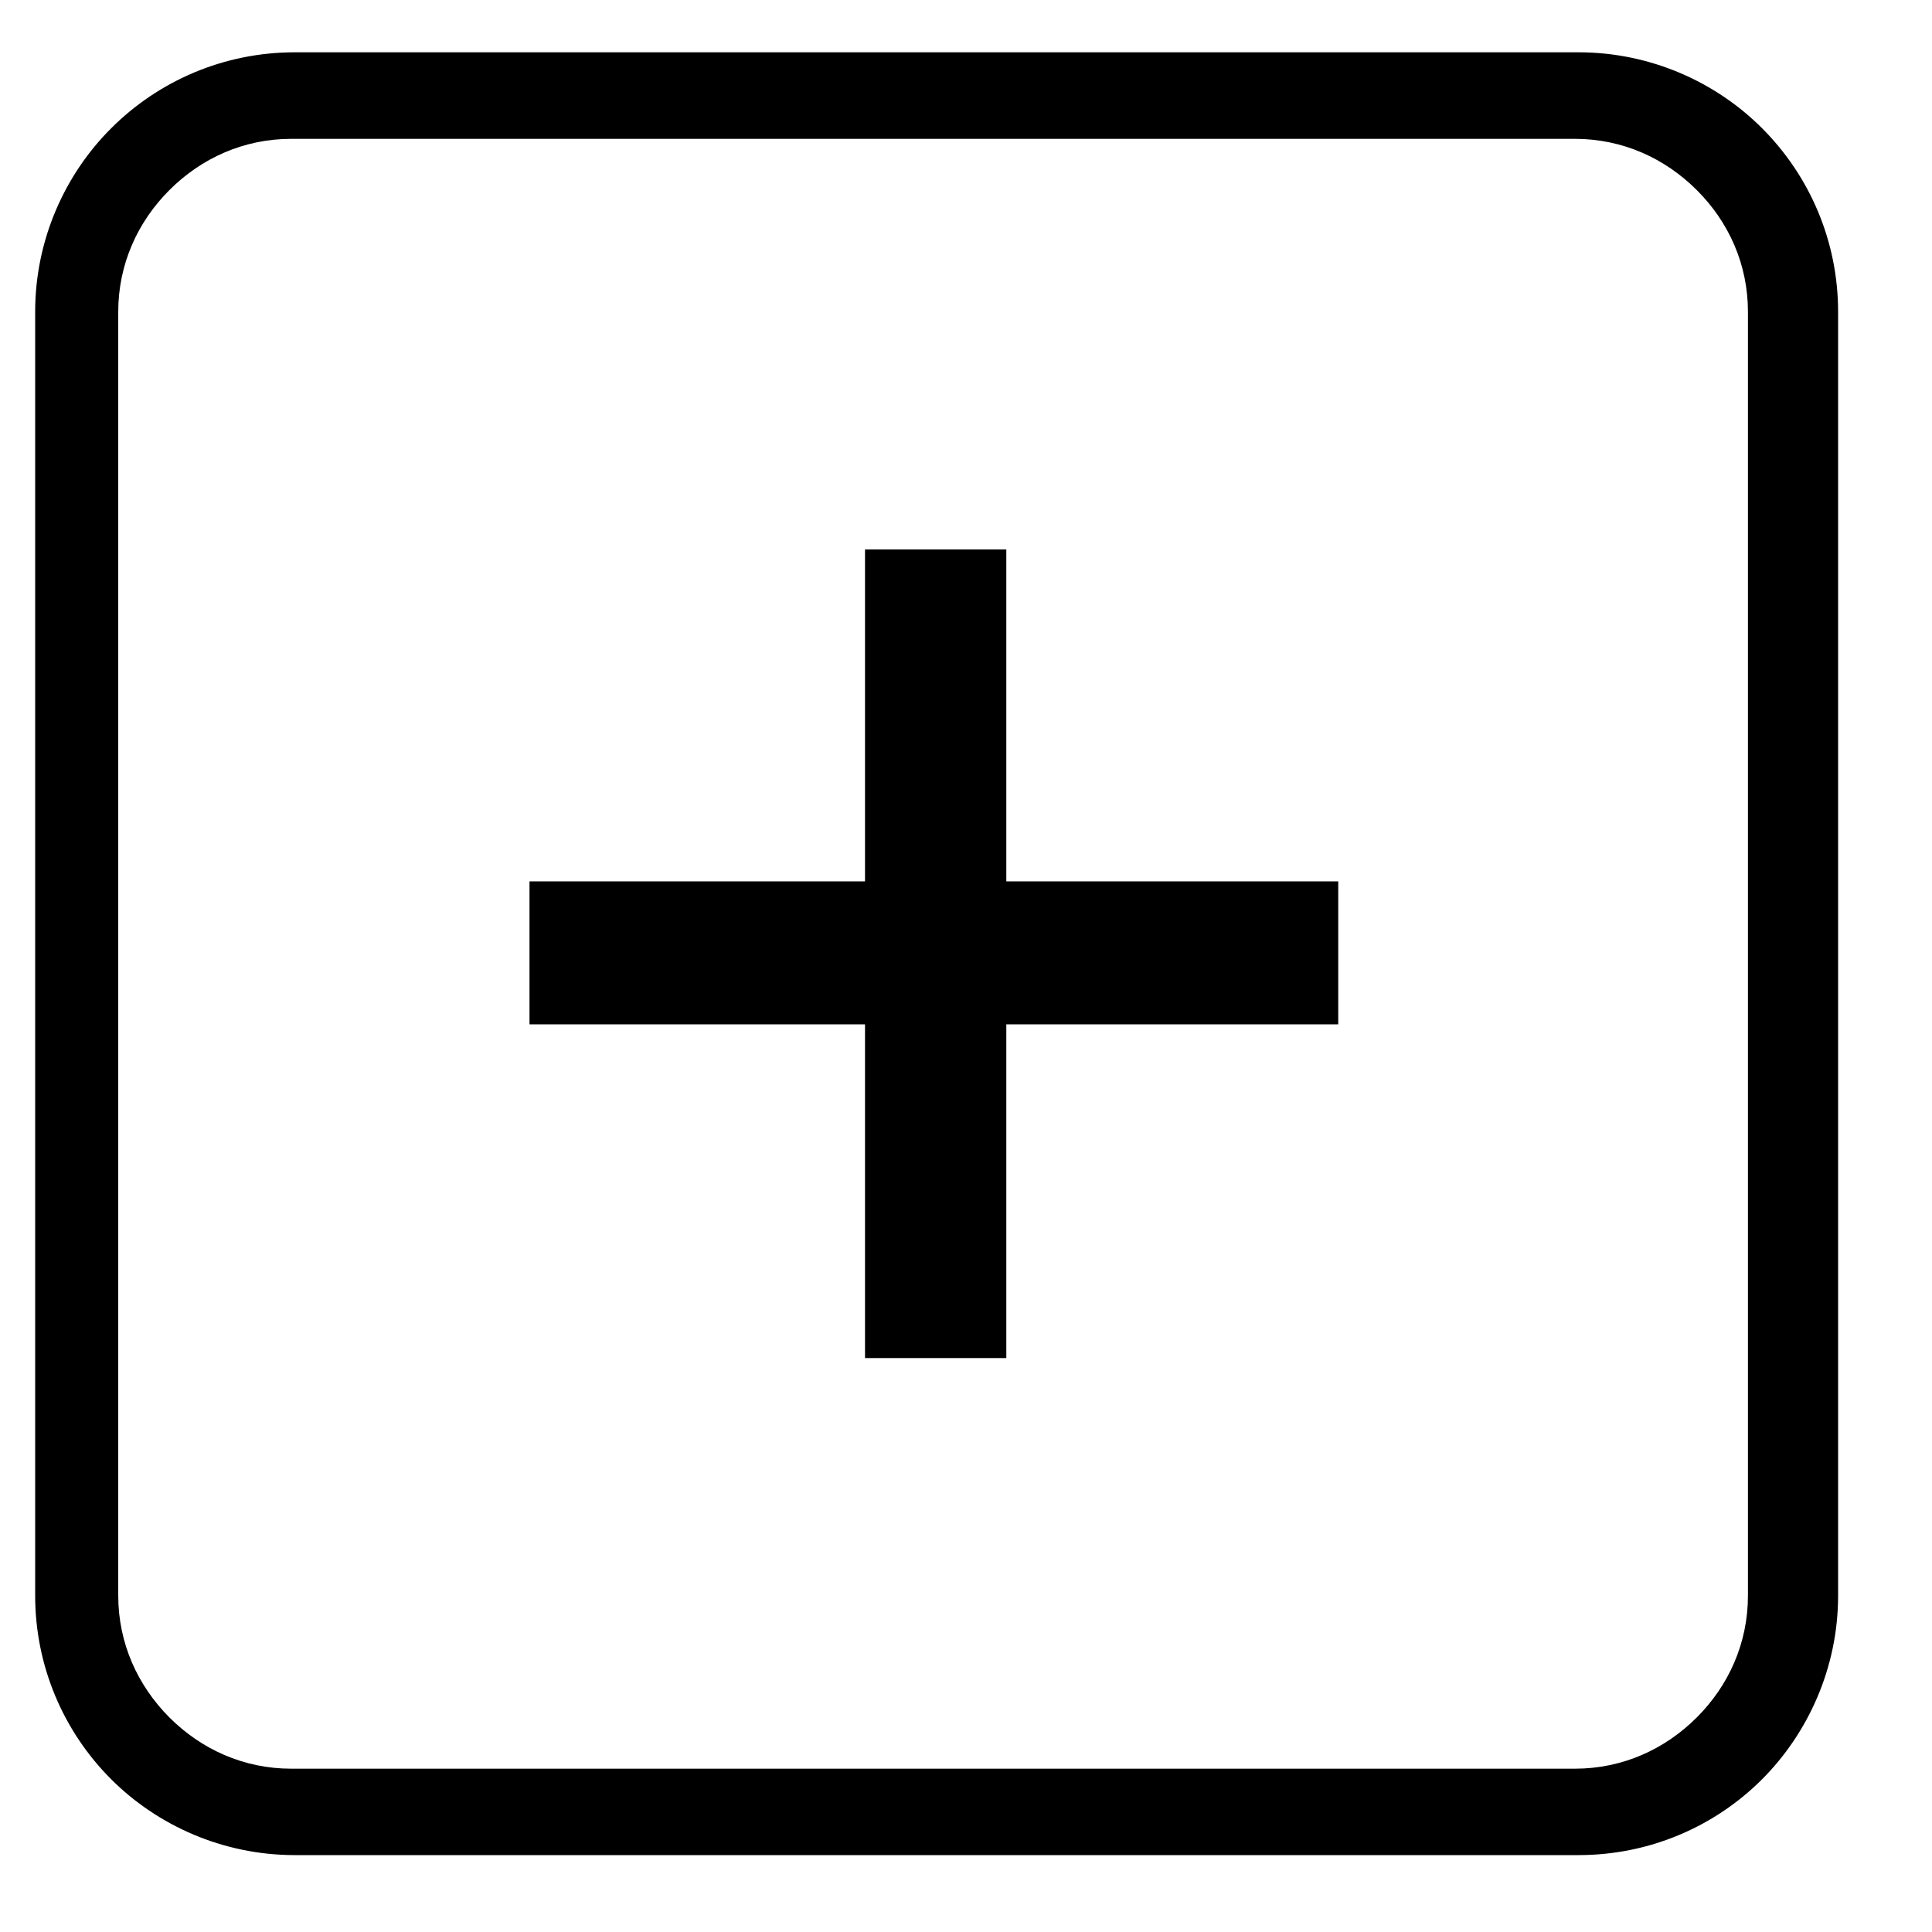
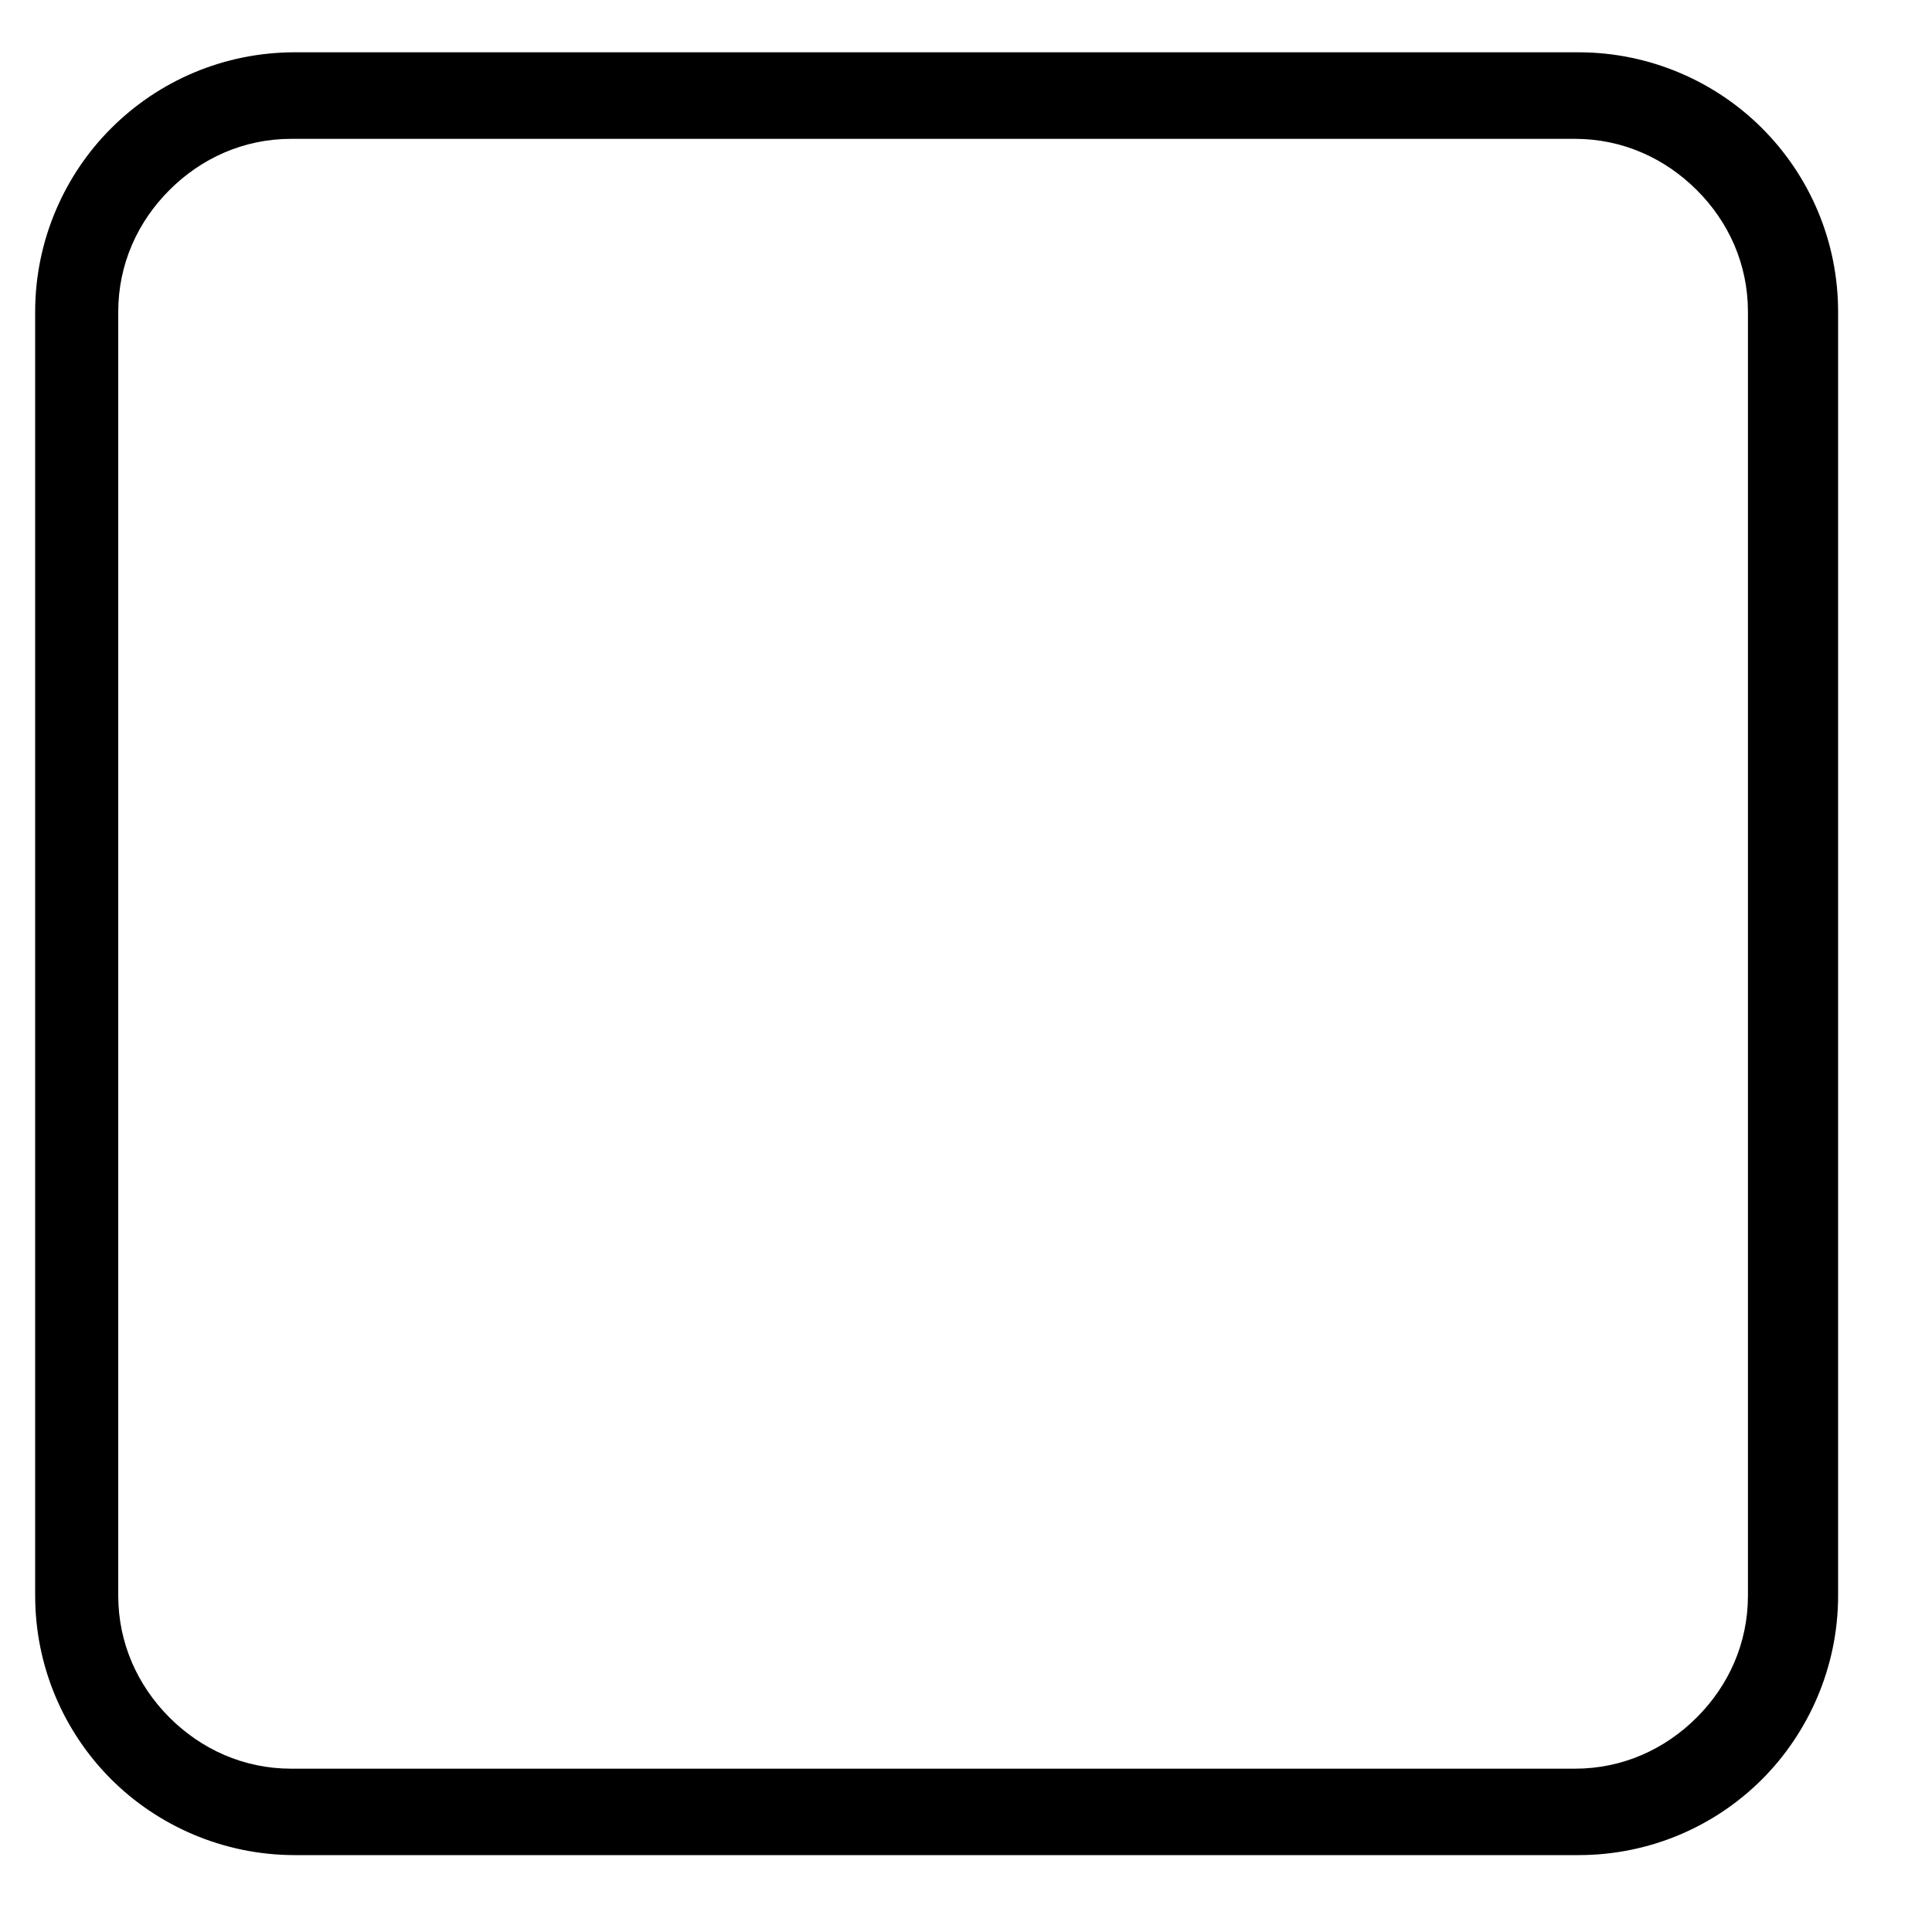
<svg xmlns="http://www.w3.org/2000/svg" width="15" height="15" viewBox="0 0 15 15" fill="none">
  <path d="M14.271 2.421V12.388C14.271 12.95 14.037 13.457 13.681 13.814C13.311 14.184 12.804 14.403 12.255 14.403H2.289C1.727 14.403 1.219 14.17 0.863 13.814C0.493 13.444 0.273 12.936 0.273 12.388V2.421C0.273 1.859 0.506 1.352 0.863 0.996C1.233 0.626 1.74 0.406 2.289 0.406H12.255C12.817 0.406 13.325 0.639 13.681 0.996C14.051 1.366 14.271 1.873 14.271 2.421ZM13.571 12.388V2.421C13.571 2.051 13.421 1.722 13.174 1.476C12.927 1.229 12.598 1.078 12.228 1.078H2.261C1.891 1.078 1.562 1.229 1.315 1.476C1.069 1.722 0.918 2.051 0.918 2.421V12.388C0.918 12.758 1.069 13.087 1.315 13.334C1.562 13.581 1.891 13.732 2.261 13.732H12.228C12.598 13.732 12.927 13.581 13.174 13.334C13.421 13.087 13.571 12.758 13.571 12.388Z" fill="black" />
-   <path d="M4.111 6.843H6.716V4.266H7.813V6.843H10.39V7.953H7.813V10.544H6.716V7.953H4.111V6.843Z" fill="black" />
</svg>